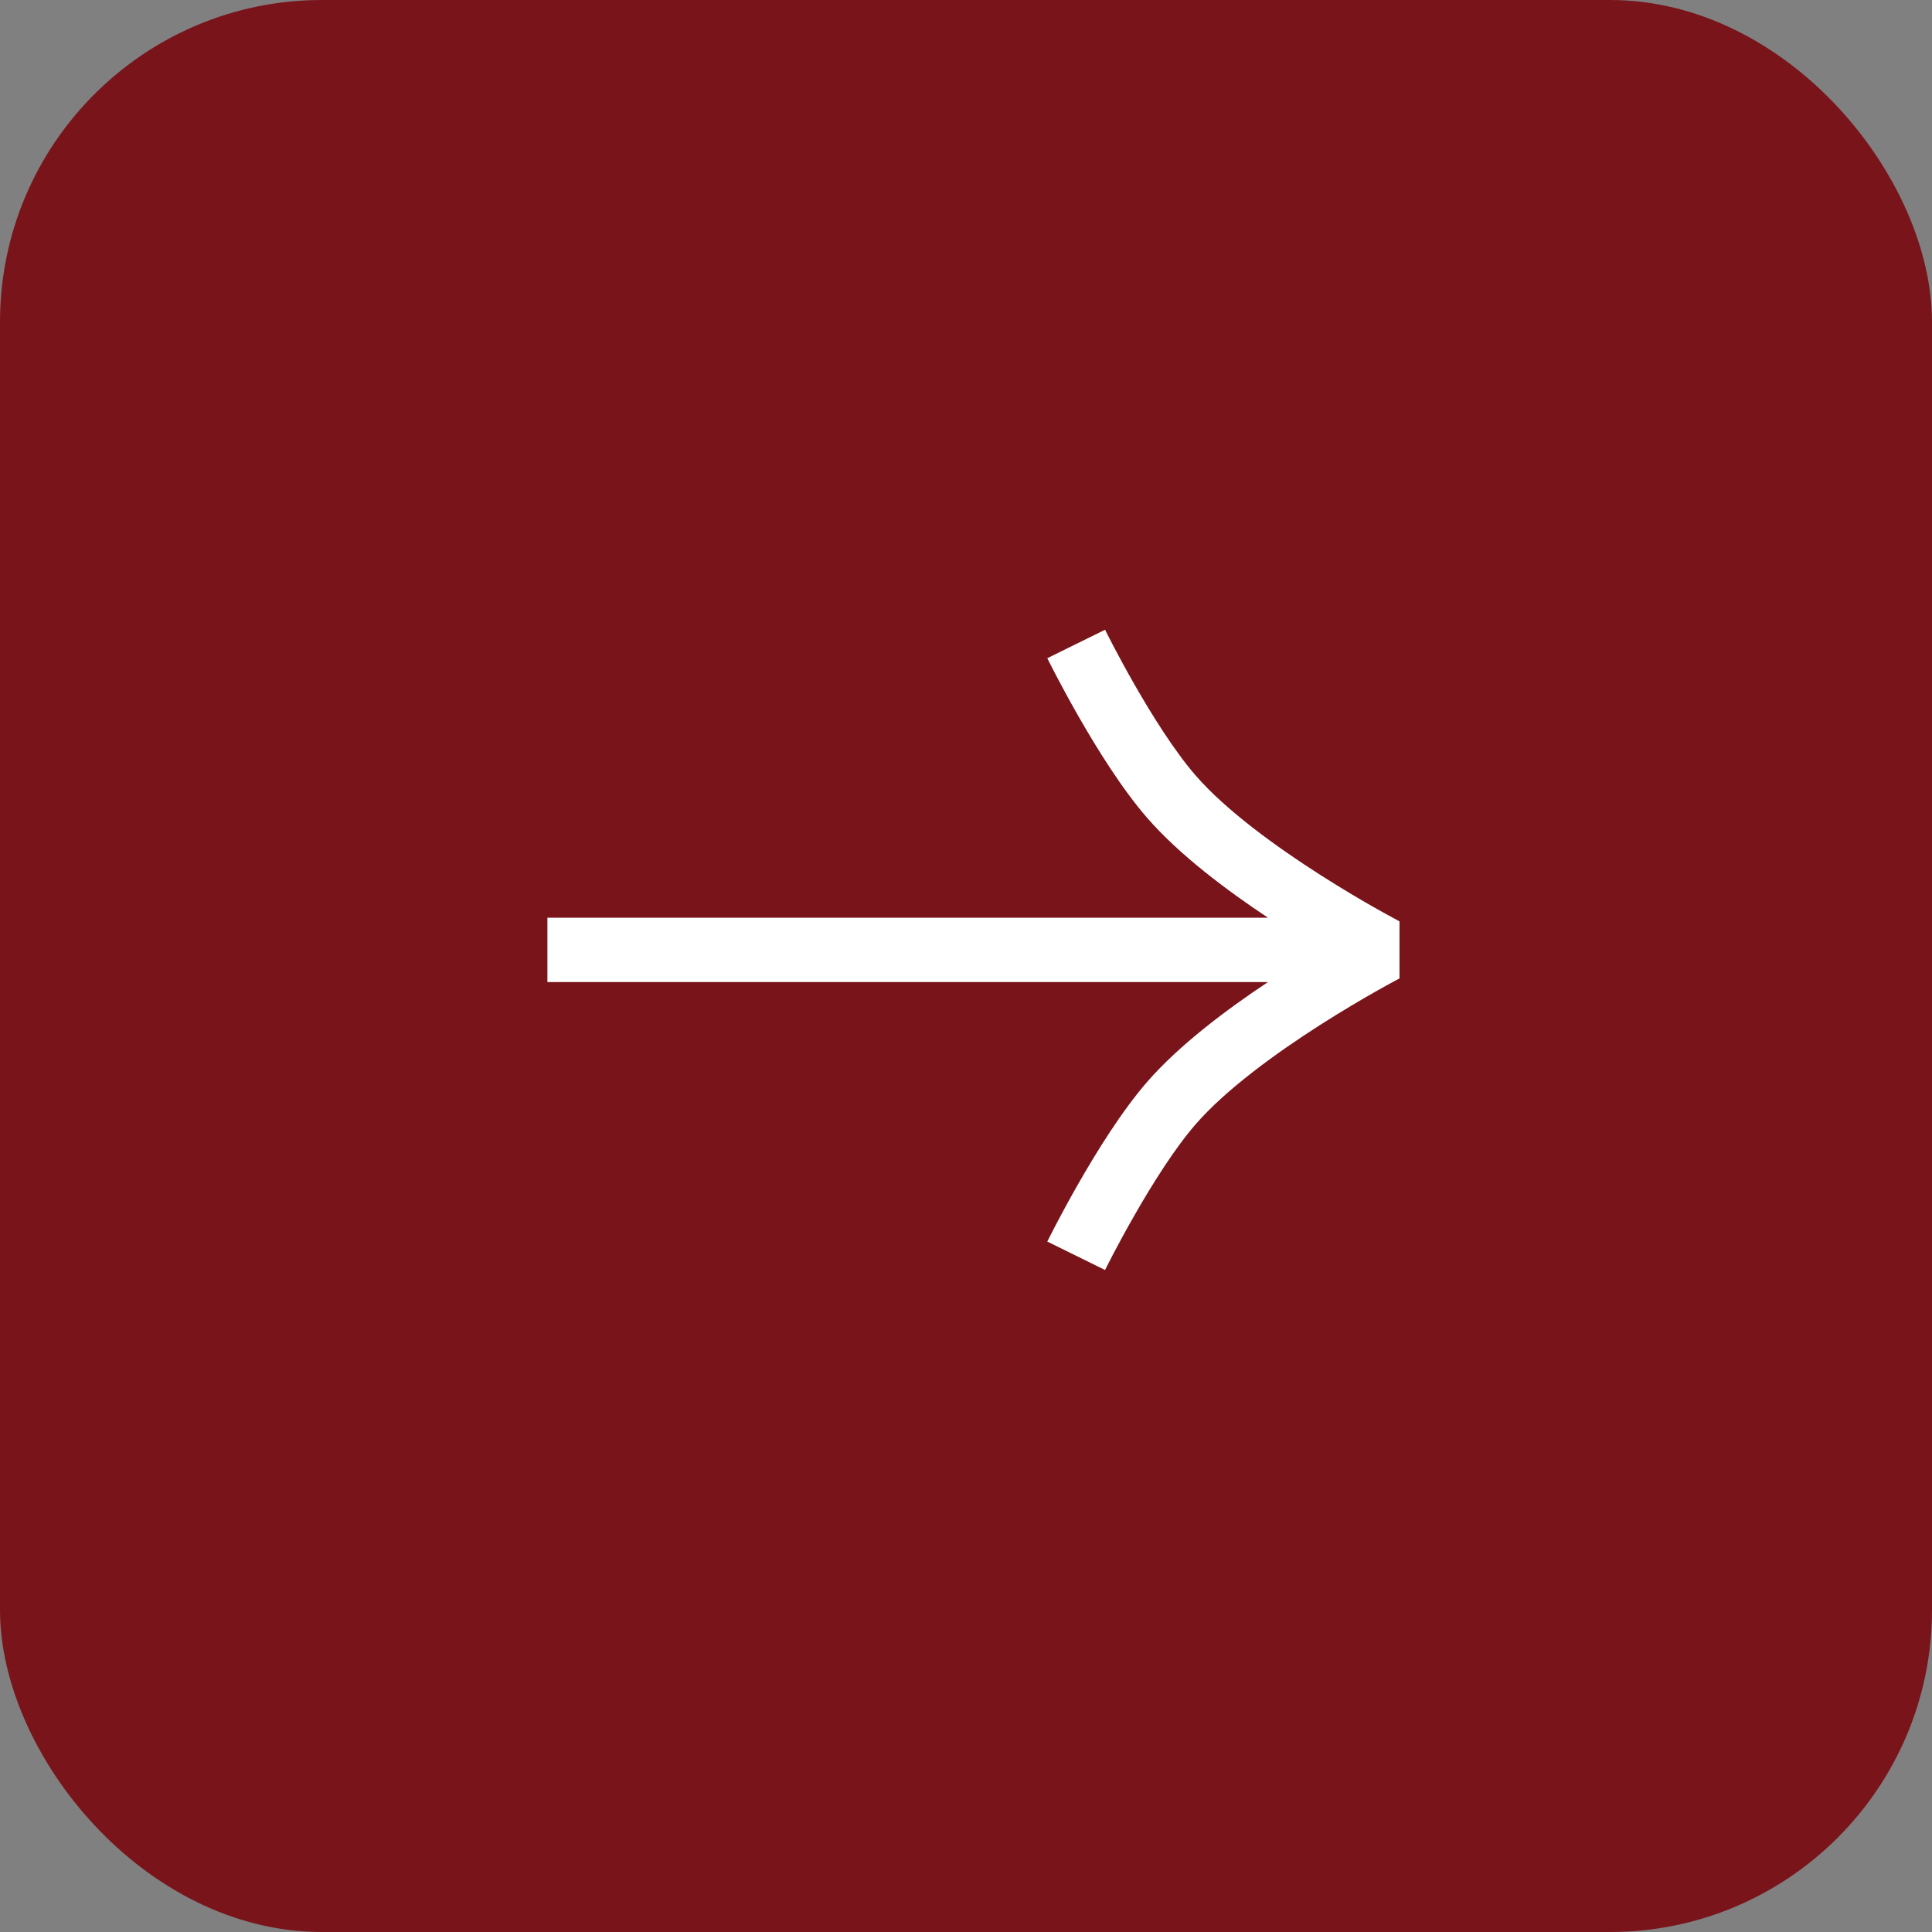
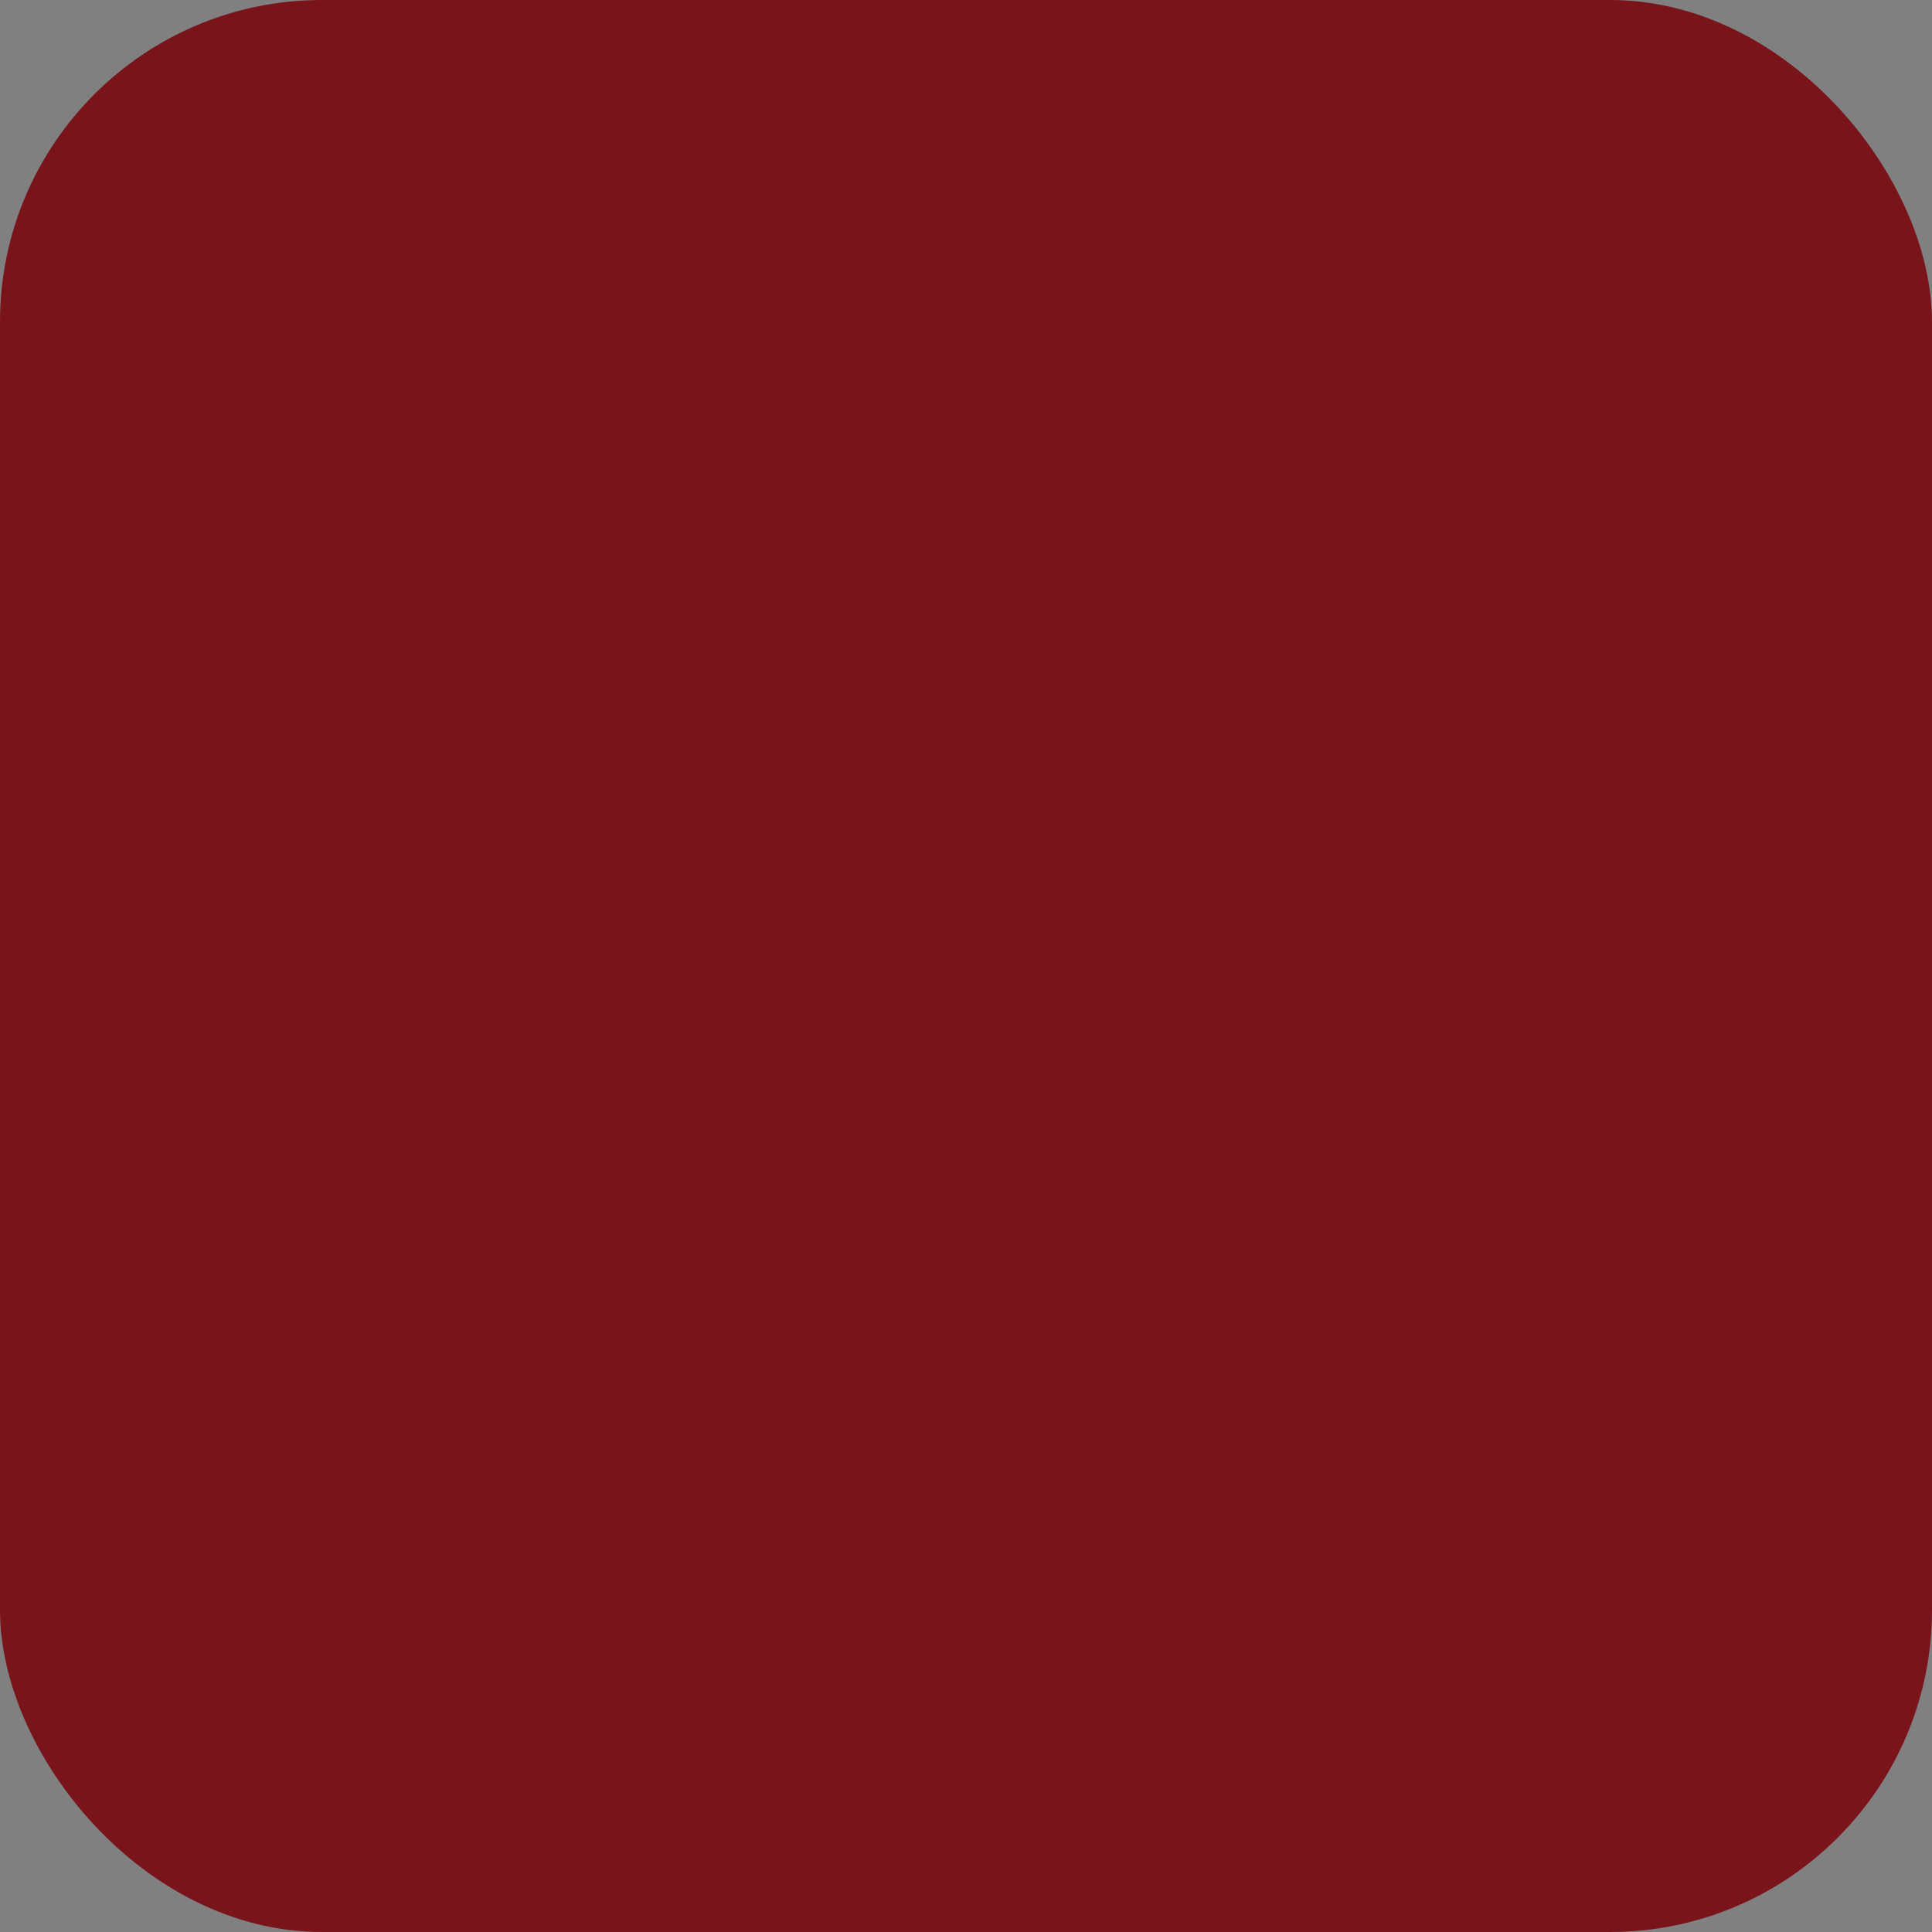
<svg xmlns="http://www.w3.org/2000/svg" width="56" height="56" viewBox="0 0 56 56" fill="none">
  <rect x="0" y="0" width="56" height="56" fill="#808080" stroke="none" />
  <rect width="56" height="56" rx="9.333" fill="#79141B" />
-   <path d="M32.031 18.255C32.032 18.256 32.033 18.257 32.034 18.26C32.036 18.265 32.04 18.272 32.045 18.282C32.055 18.302 32.07 18.333 32.09 18.372C32.13 18.451 32.189 18.566 32.264 18.709C32.414 18.997 32.629 19.396 32.884 19.842C33.402 20.748 34.056 21.789 34.664 22.486C35.544 23.496 36.992 24.545 38.279 25.366C38.912 25.77 39.486 26.107 39.902 26.342C40.11 26.459 40.278 26.55 40.393 26.612C40.45 26.643 40.494 26.667 40.523 26.683C40.538 26.69 40.549 26.697 40.556 26.7C40.559 26.702 40.562 26.703 40.563 26.704L40.565 26.705L40.565 28.36H40.565L40.563 28.361C40.562 28.362 40.559 28.363 40.556 28.365C40.549 28.369 40.538 28.375 40.523 28.383C40.494 28.398 40.45 28.421 40.393 28.452C40.278 28.514 40.11 28.606 39.902 28.724C39.486 28.959 38.912 29.296 38.279 29.699C36.992 30.521 35.544 31.569 34.664 32.579C34.056 33.276 33.402 34.317 32.884 35.224C32.629 35.669 32.414 36.068 32.264 36.355C32.189 36.499 32.13 36.615 32.09 36.693C32.07 36.733 32.055 36.763 32.045 36.783C32.04 36.793 32.036 36.801 32.034 36.806C32.033 36.808 32.032 36.809 32.031 36.81V36.812C32.031 36.812 32.024 36.809 31.193 36.399C30.417 36.017 30.36 35.989 30.356 35.987V35.986L30.361 35.977C30.364 35.97 30.369 35.962 30.375 35.95C30.387 35.927 30.403 35.893 30.425 35.851C30.468 35.765 30.531 35.642 30.61 35.49C30.769 35.187 30.995 34.767 31.264 34.297C31.793 33.372 32.522 32.196 33.257 31.352C34.185 30.288 35.549 29.265 36.752 28.466L15.867 28.466V26.6L36.752 26.6C35.549 25.8 34.185 24.778 33.257 23.713C32.522 22.87 31.793 21.694 31.264 20.769C30.995 20.299 30.769 19.878 30.61 19.575C30.531 19.424 30.468 19.3 30.425 19.215C30.403 19.172 30.387 19.138 30.375 19.115C30.369 19.104 30.364 19.095 30.361 19.089L30.356 19.079C30.356 19.079 30.356 19.078 31.193 18.666C32.023 18.257 32.031 18.254 32.031 18.254V18.255Z" fill="white" />
</svg>